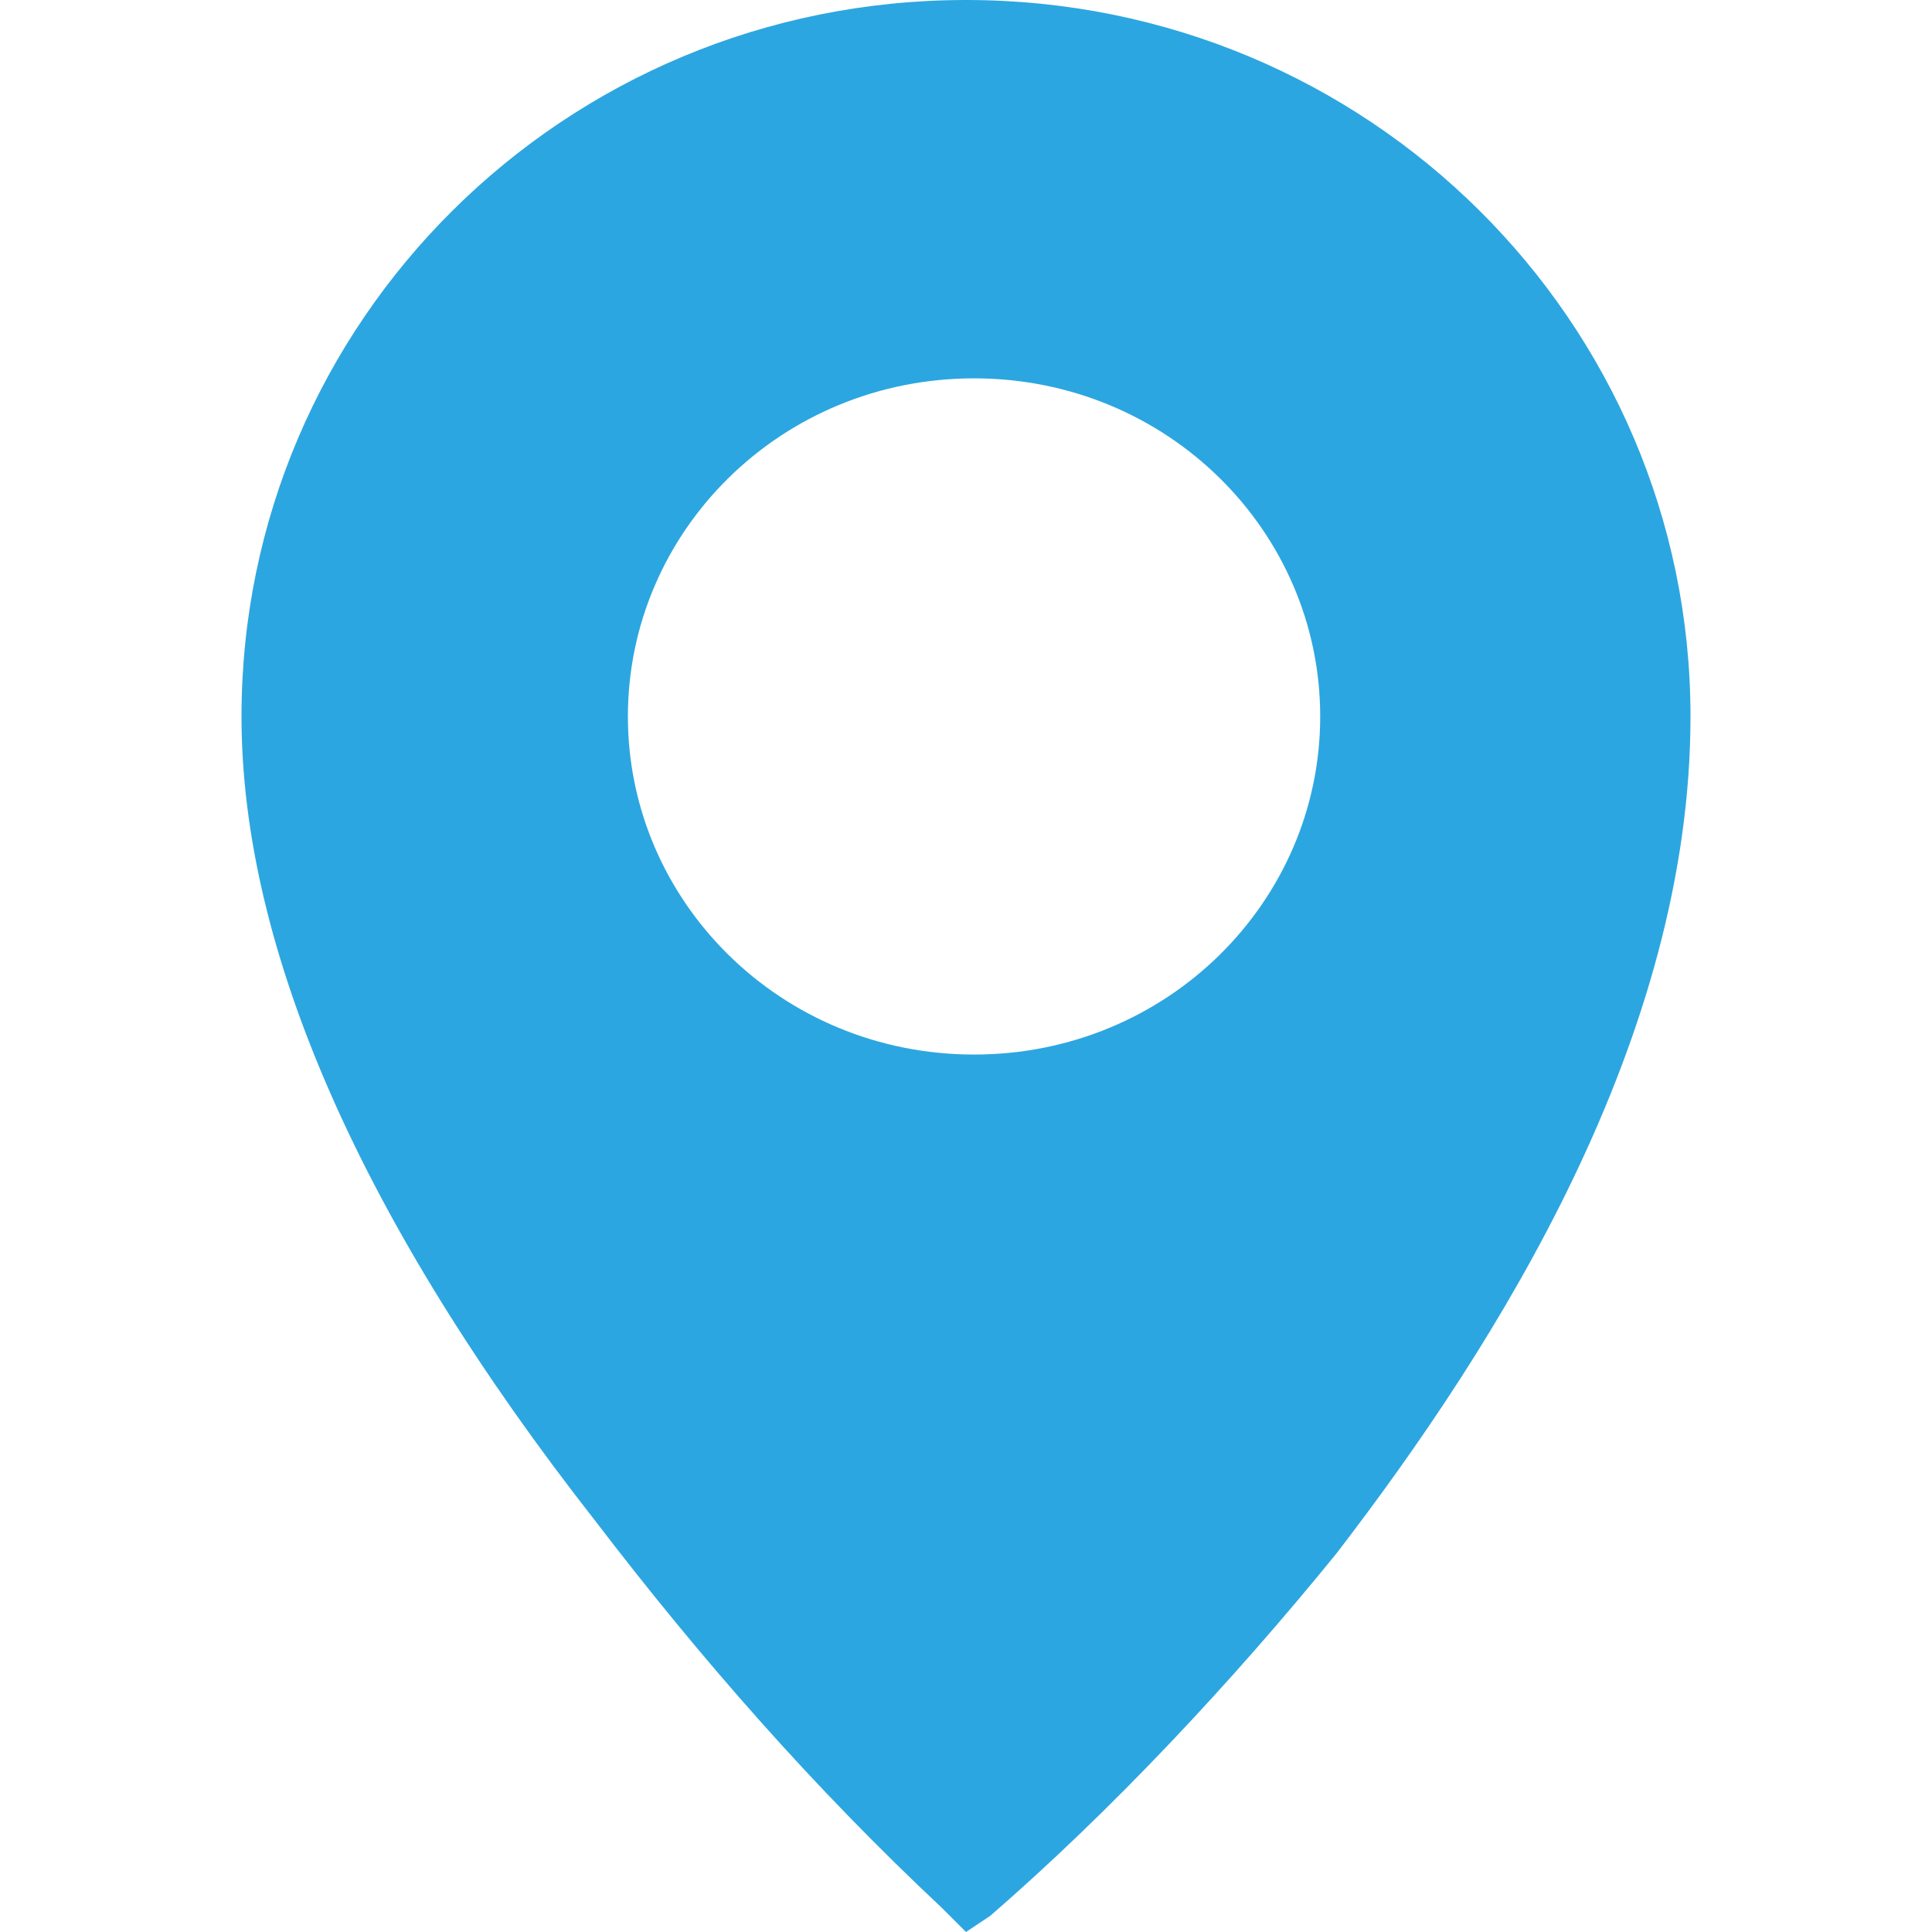
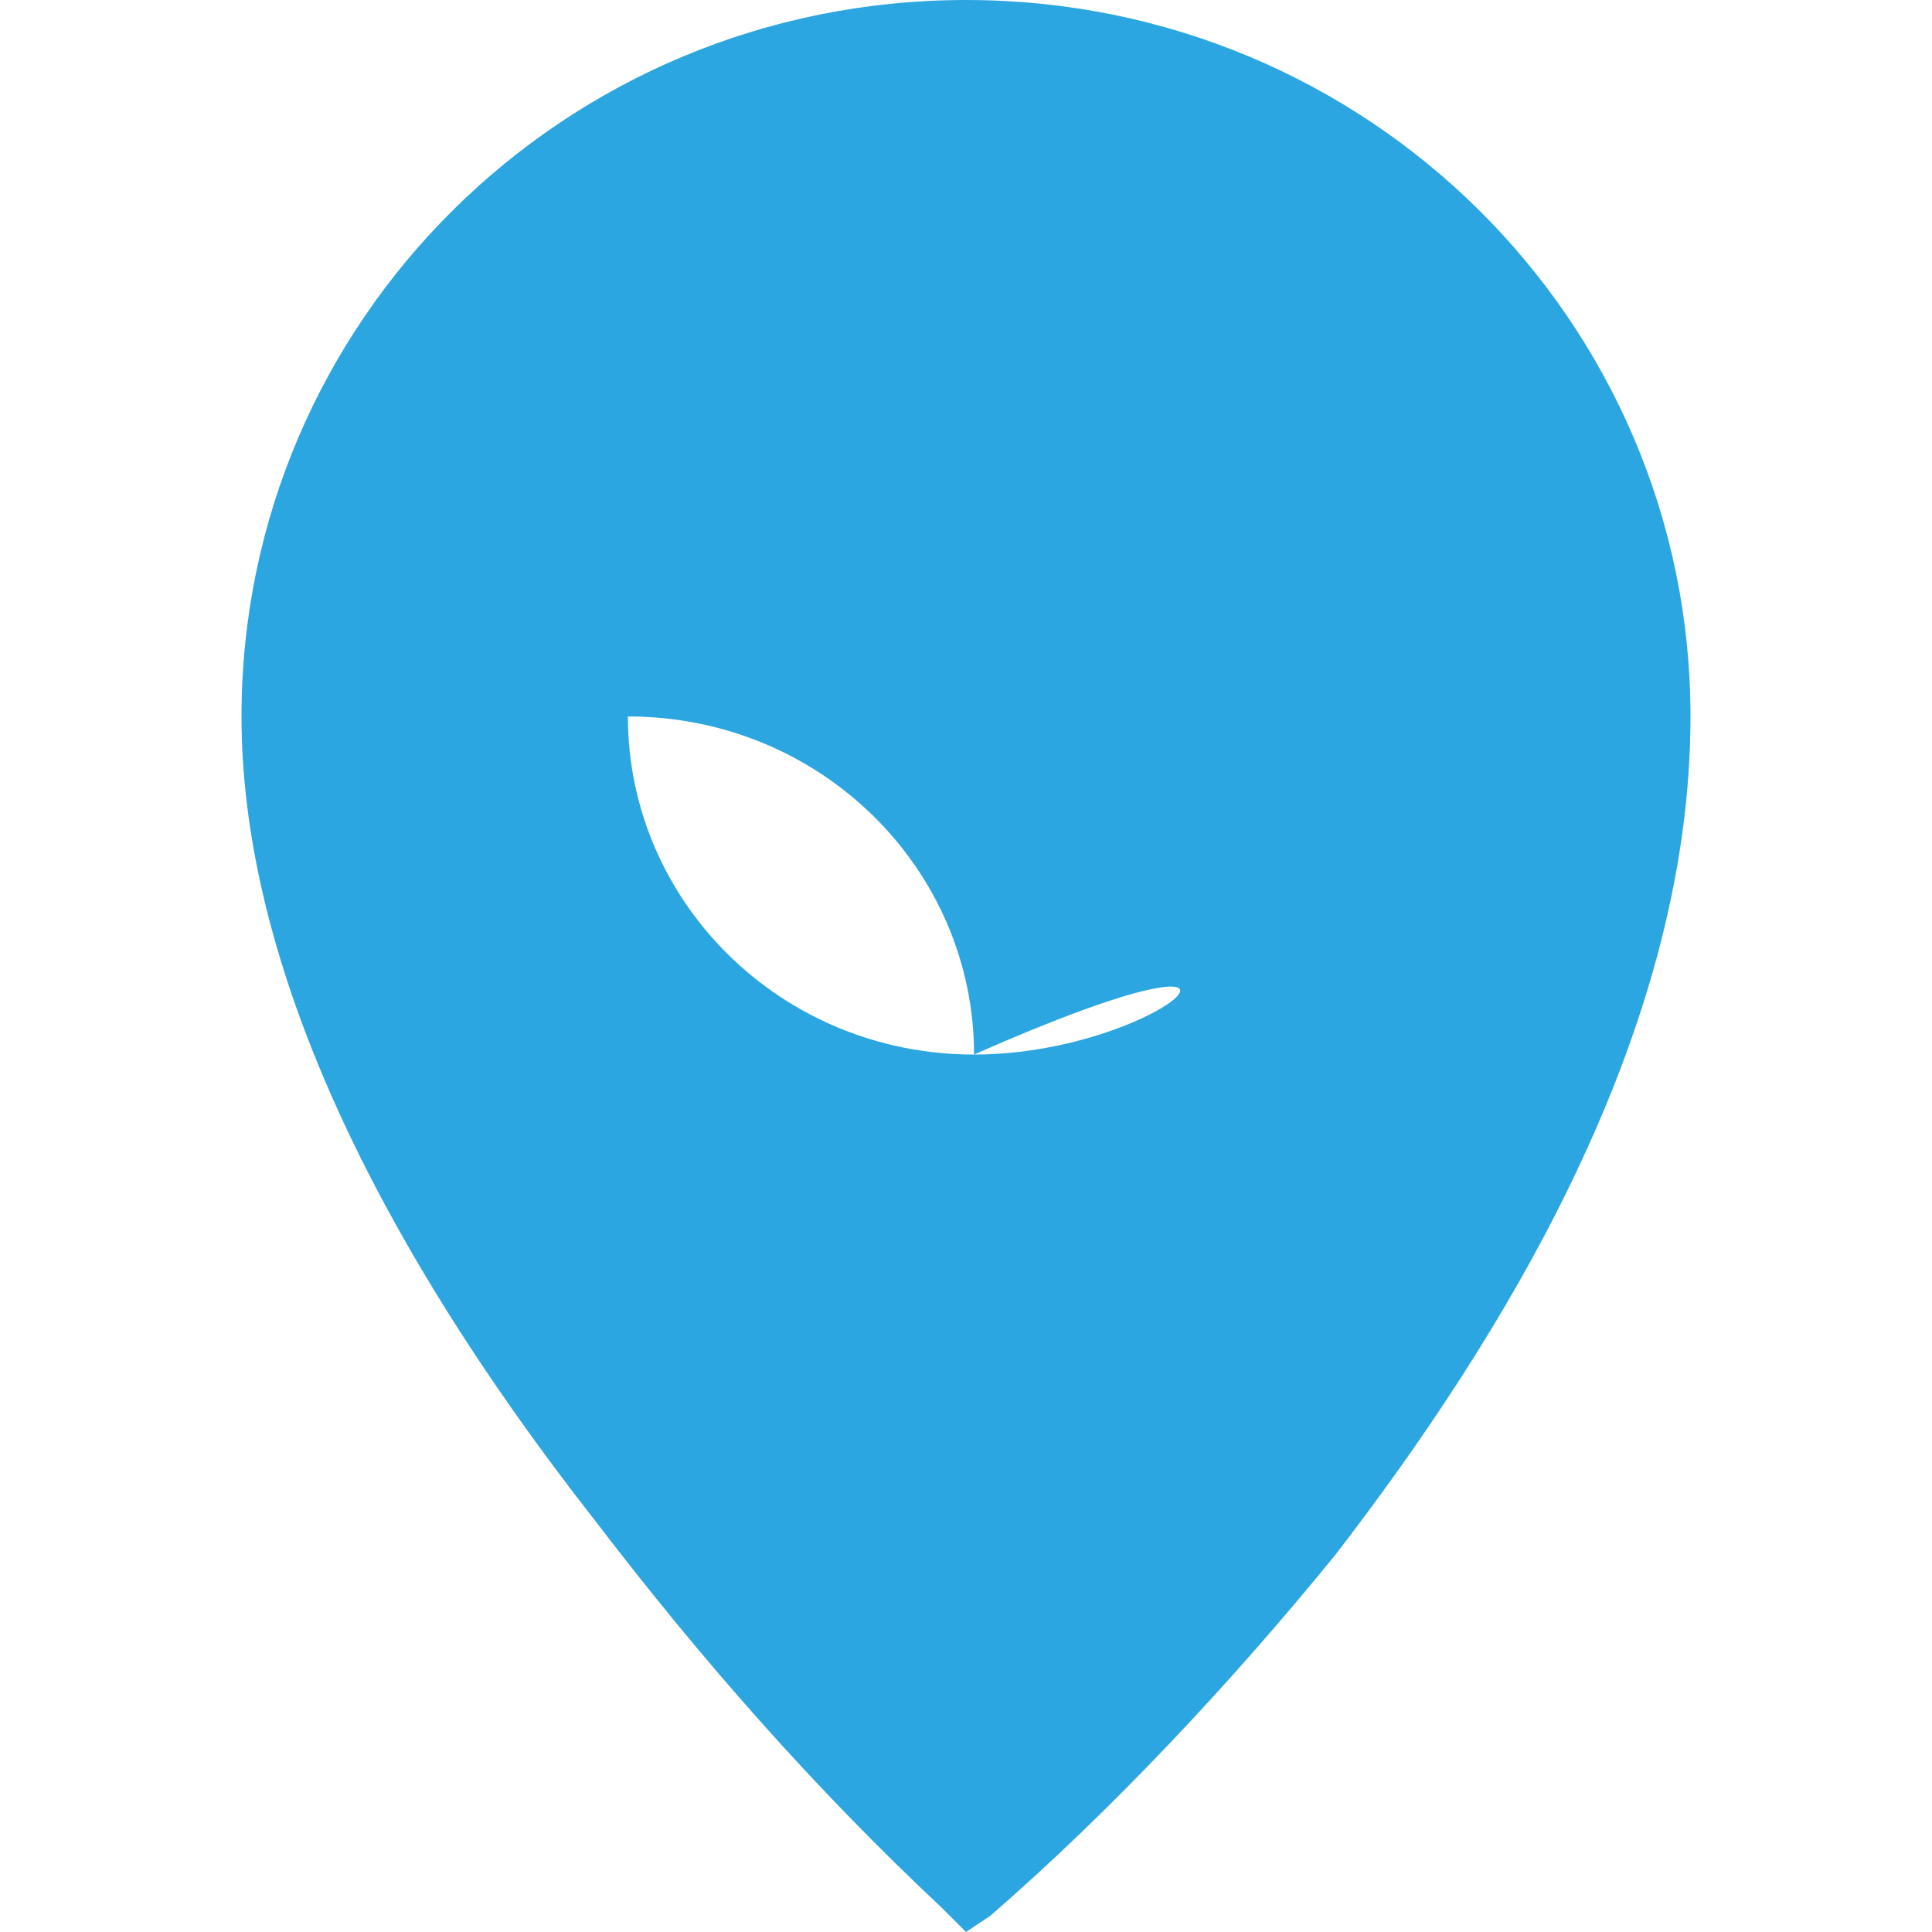
<svg xmlns="http://www.w3.org/2000/svg" version="1.1" id="レイヤー_1" x="0px" y="0px" viewBox="0 0 24 24" style="enable-background:new 0 0 24 24;" xml:space="preserve">
  <style type="text/css">
	.st0{fill:#2CA6E0;}
</style>
-   <path class="st0" d="M12,0C7,0,3,4,3,8.9c0,2.9,1.5,6.3,4.4,10c1.3,1.7,2.7,3.3,4.3,4.8L12,24l0.3-0.2c1.5-1.3,3-2.9,4.3-4.5  c2-2.6,4.4-6.4,4.4-10.4C21,4,17,0,12,0z M12.1,13.1c-2.4,0-4.3-1.9-4.3-4.2c0-2.3,1.9-4.2,4.3-4.2c2.4,0,4.3,1.9,4.3,4.2  C16.4,11.2,14.5,13.1,12.1,13.1z" />
+   <path class="st0" d="M12,0C7,0,3,4,3,8.9c0,2.9,1.5,6.3,4.4,10c1.3,1.7,2.7,3.3,4.3,4.8L12,24l0.3-0.2c1.5-1.3,3-2.9,4.3-4.5  c2-2.6,4.4-6.4,4.4-10.4C21,4,17,0,12,0z M12.1,13.1c-2.4,0-4.3-1.9-4.3-4.2c2.4,0,4.3,1.9,4.3,4.2  C16.4,11.2,14.5,13.1,12.1,13.1z" />
</svg>